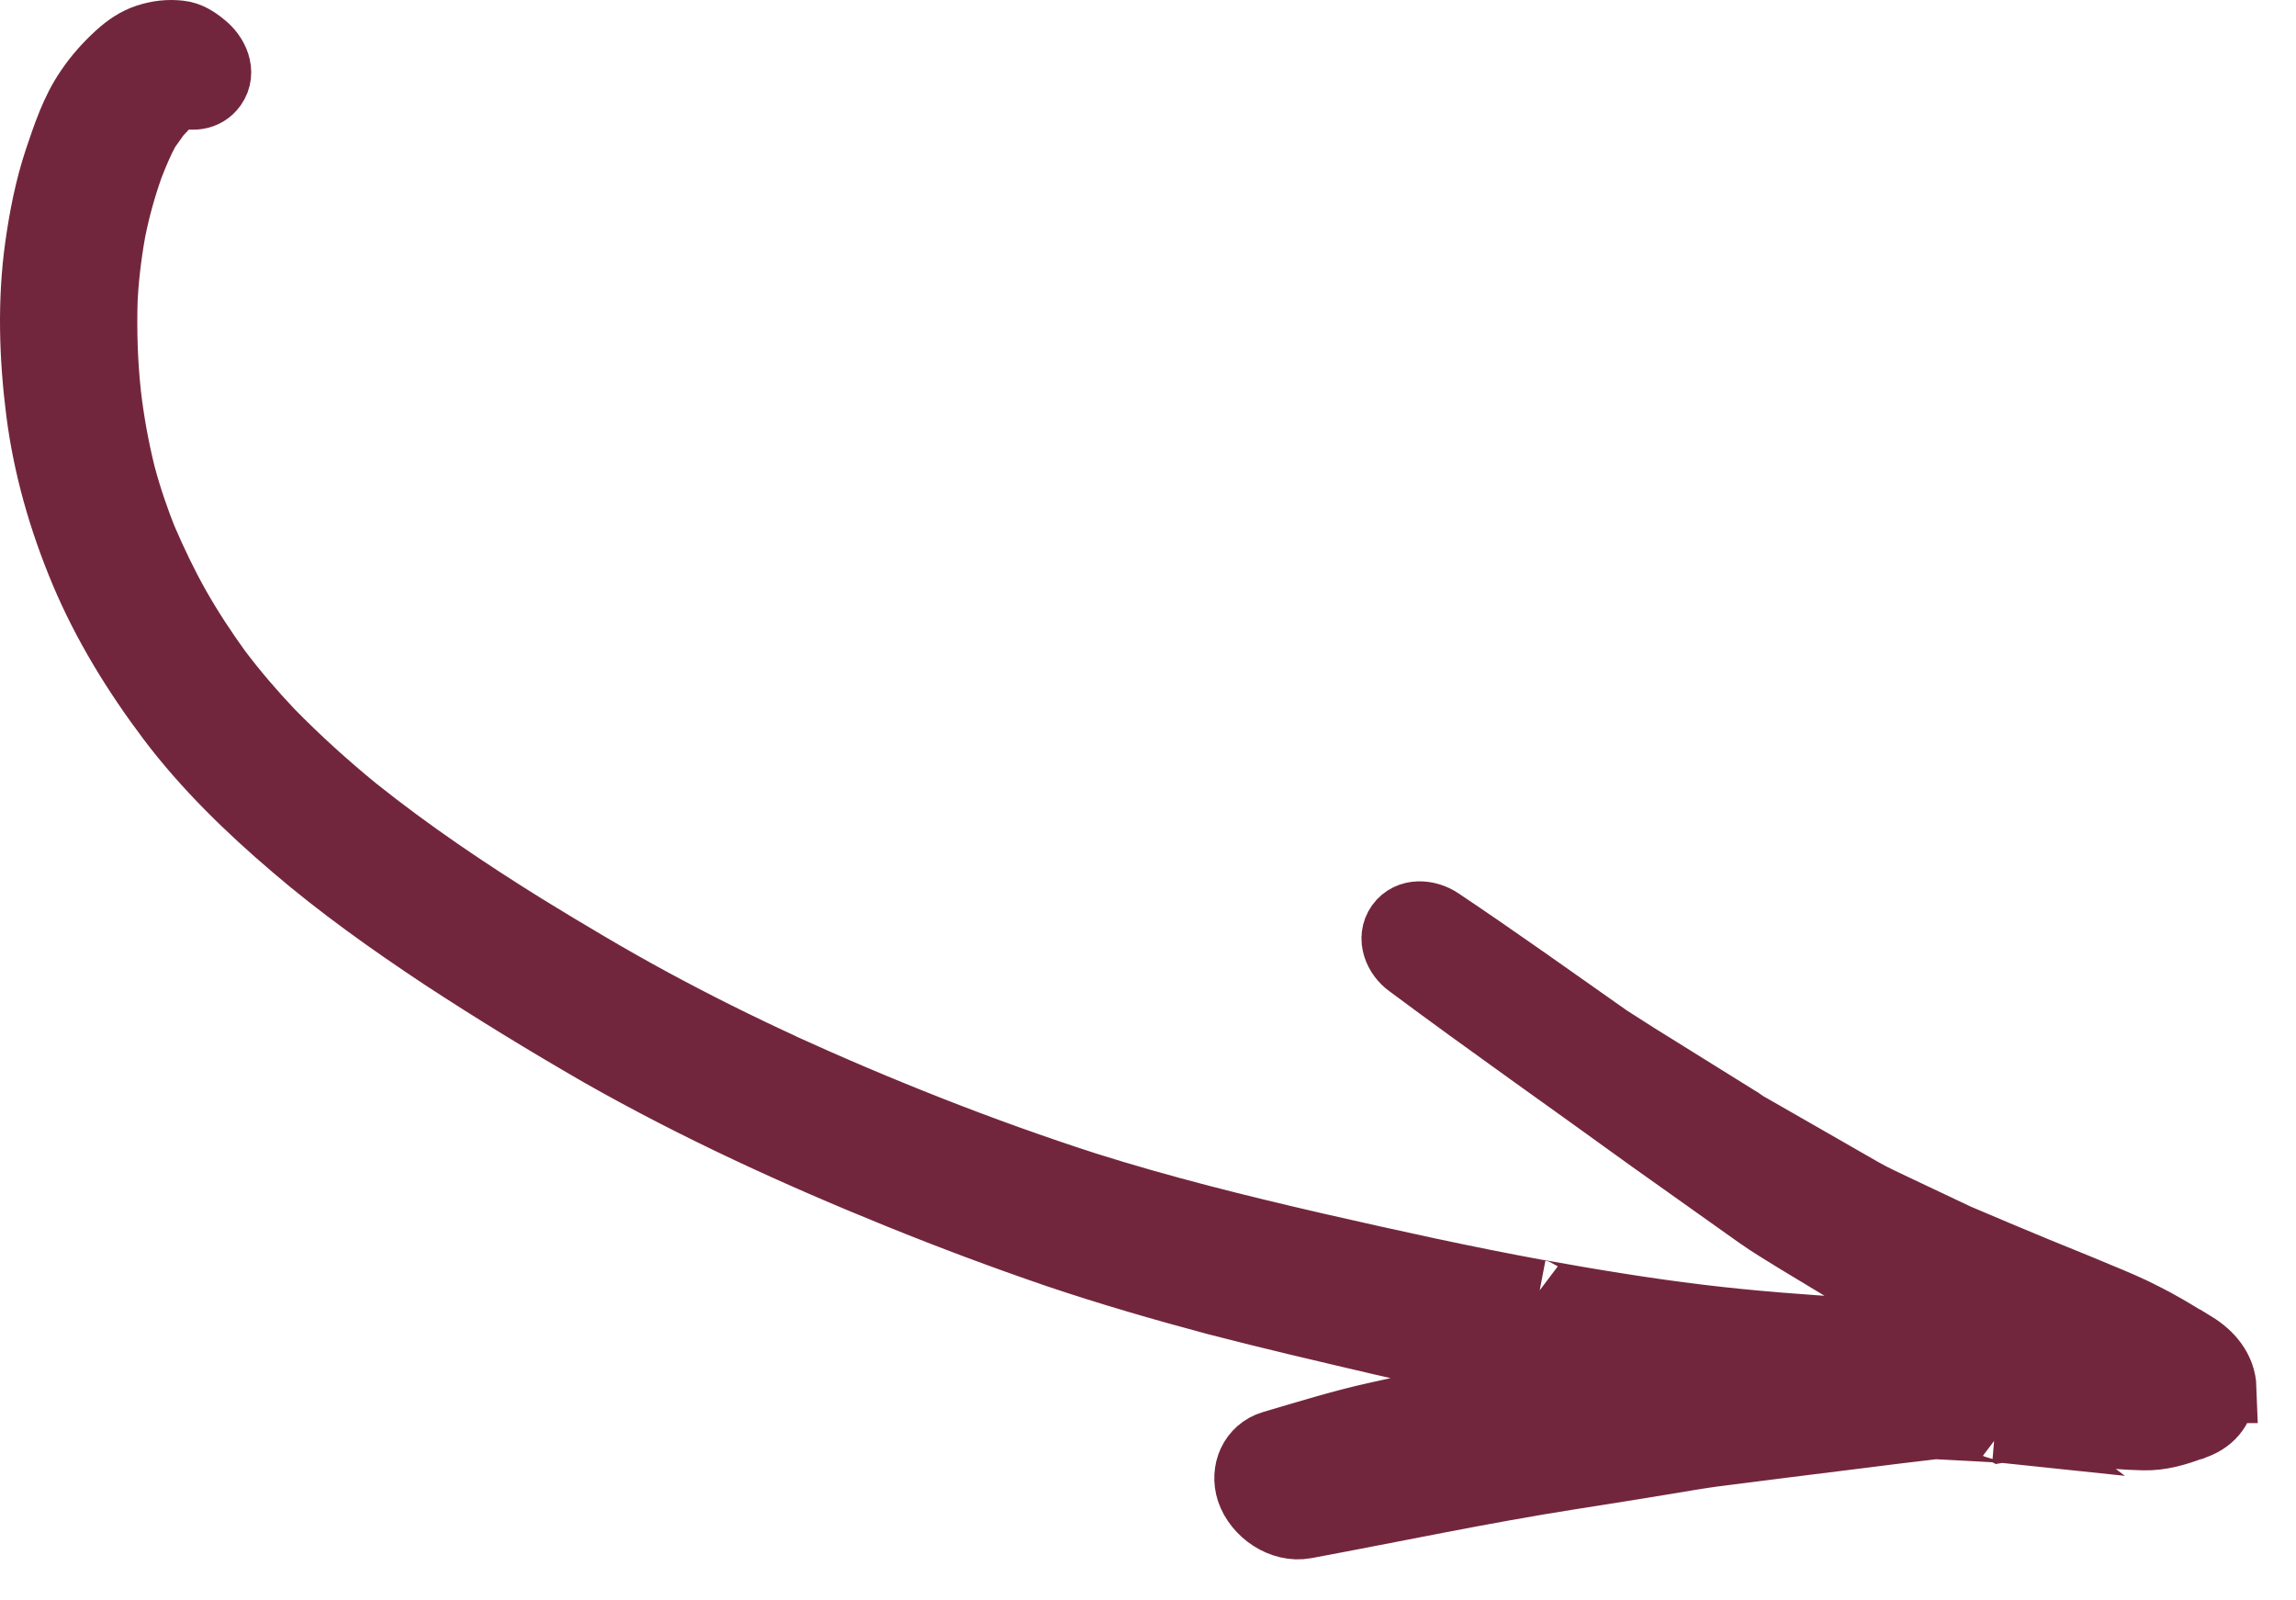
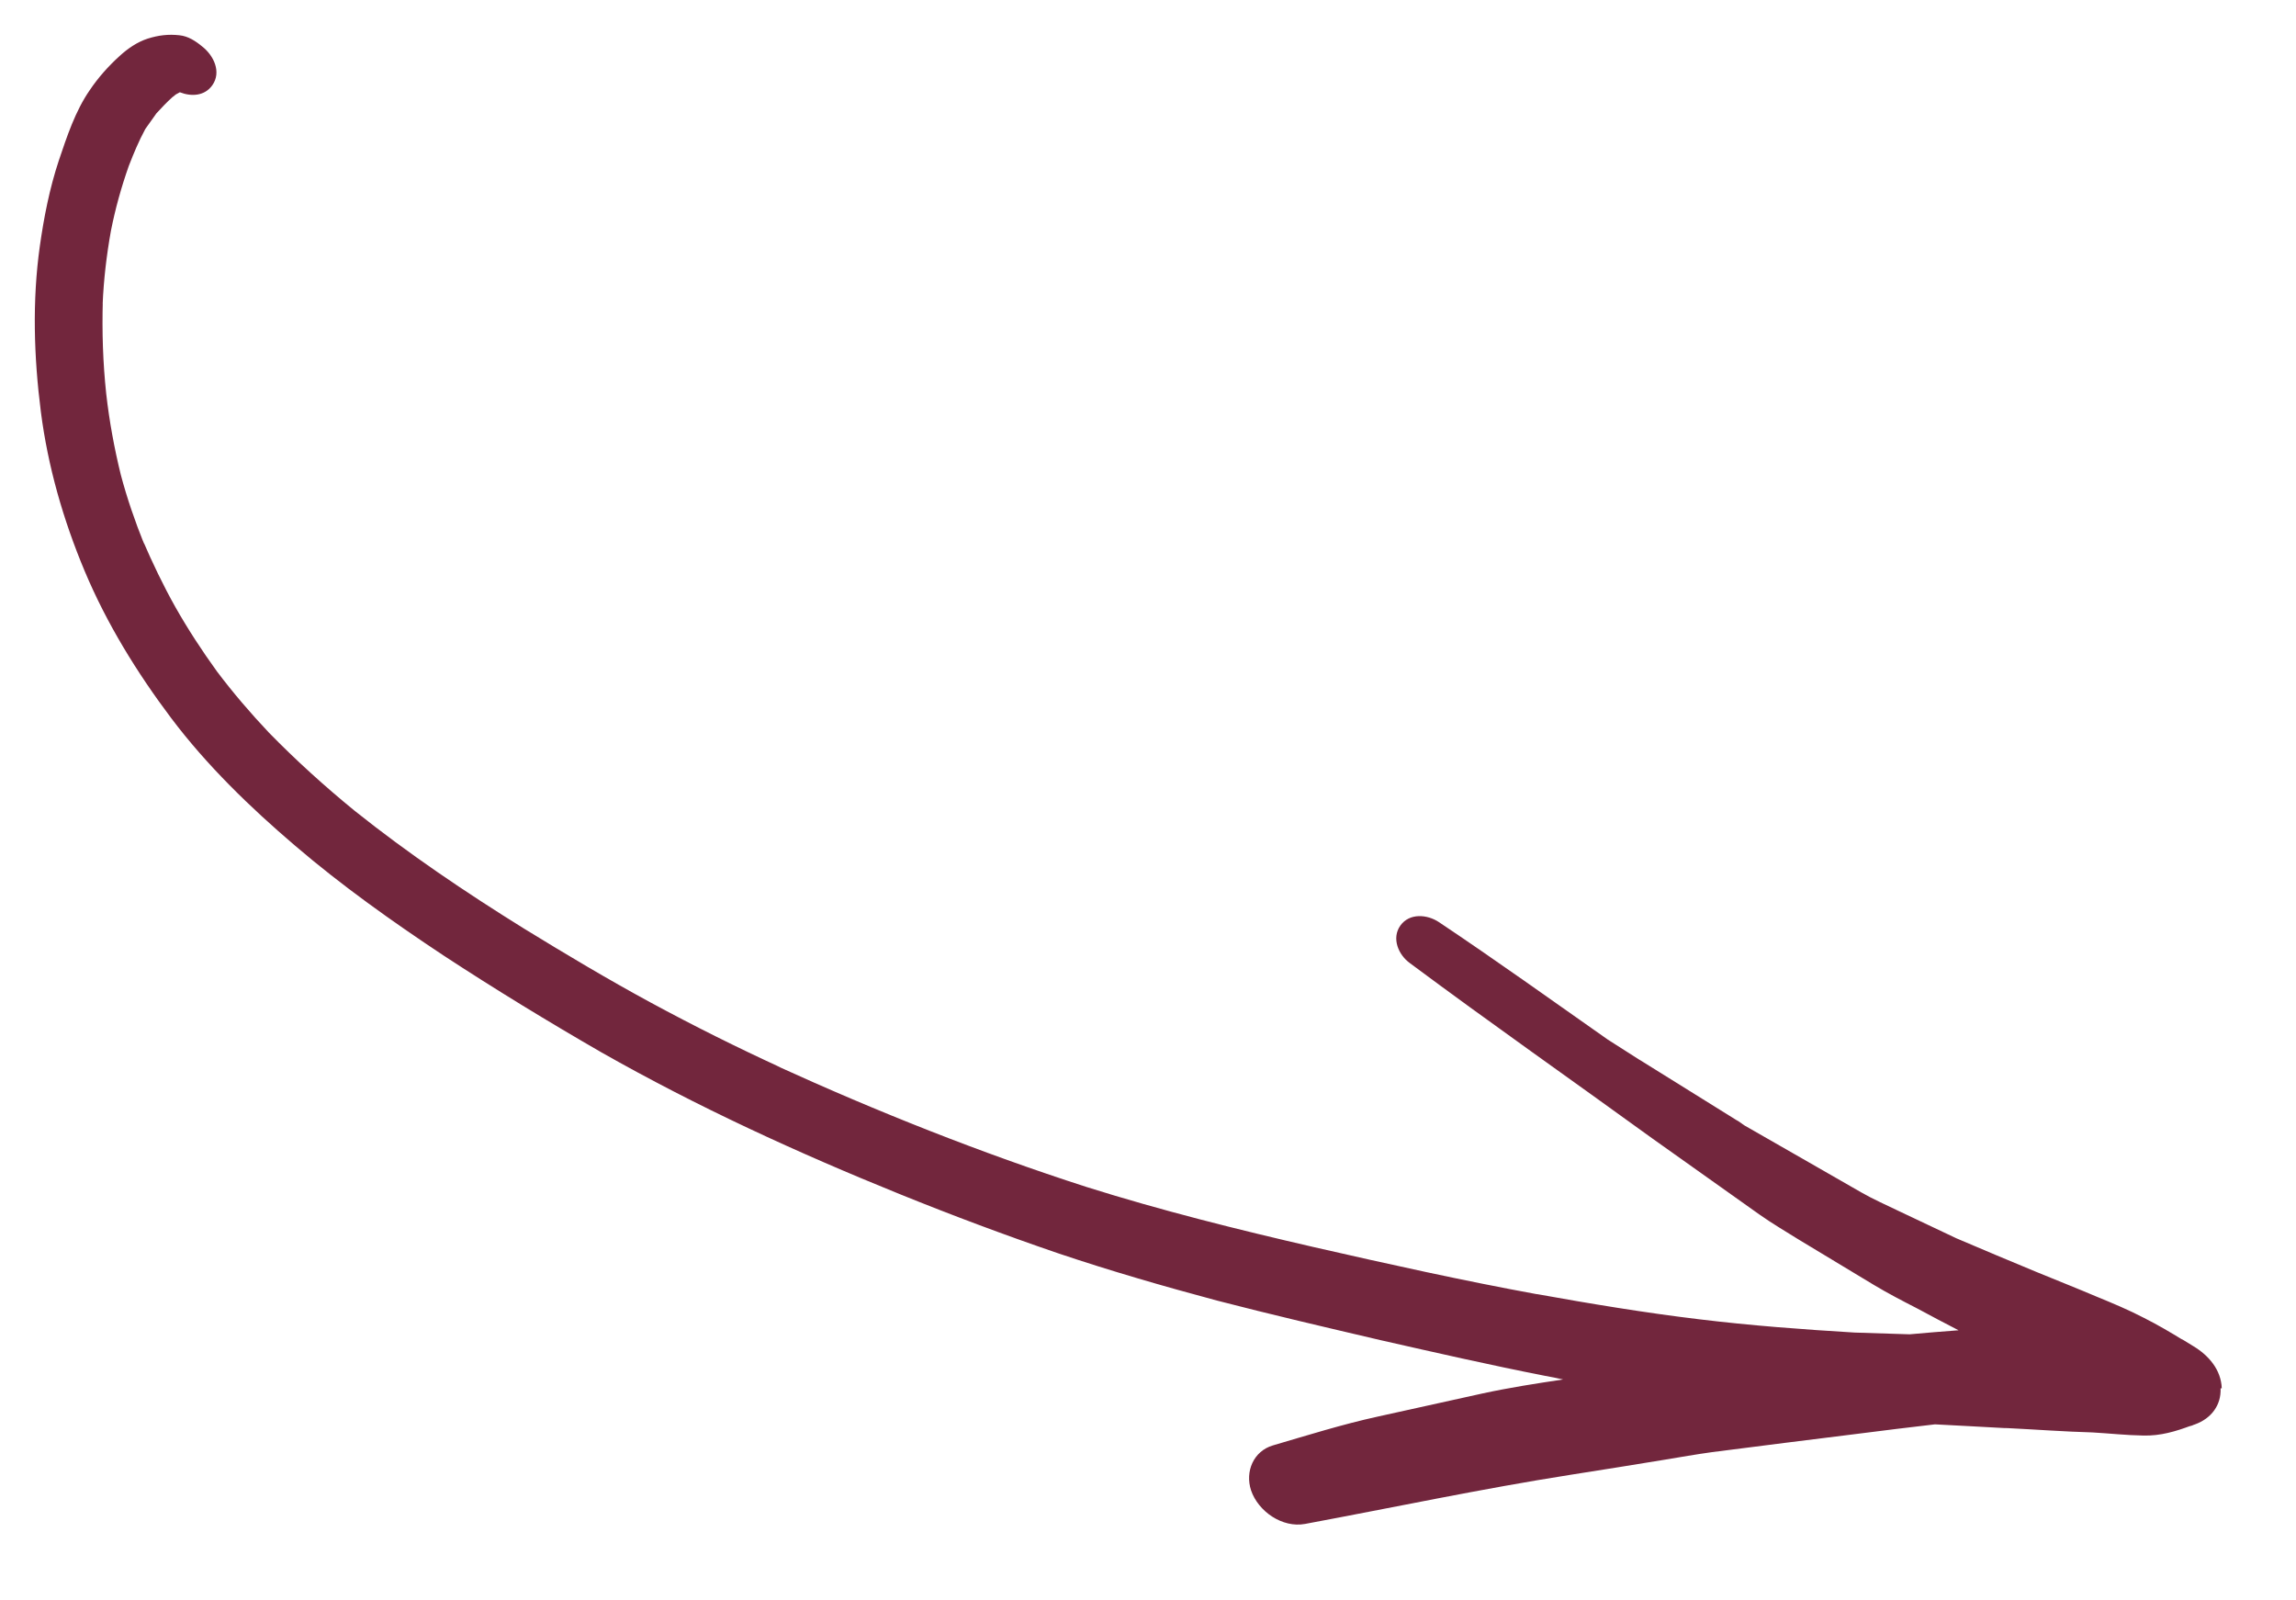
<svg xmlns="http://www.w3.org/2000/svg" width="33" height="23" viewBox="0 0 33 23" fill="none">
  <path d="M31.933 19.952C31.924 19.687 31.746 19.48 31.527 19.348C31.47 19.313 31.409 19.276 31.353 19.241C31.364 19.249 31.372 19.255 31.384 19.263C31.198 19.149 31.01 19.038 30.817 18.941C30.597 18.826 30.364 18.729 30.135 18.635C29.85 18.514 29.559 18.399 29.272 18.281C28.878 18.117 28.488 17.955 28.097 17.787C28.116 17.8 28.145 17.809 28.167 17.819C27.876 17.681 27.585 17.544 27.294 17.406C27.113 17.318 26.926 17.237 26.749 17.135C26.193 16.814 25.63 16.495 25.074 16.175C25.067 16.17 25.063 16.167 25.055 16.162C25.059 16.164 25.063 16.167 25.067 16.17C25.063 16.167 25.055 16.162 25.051 16.159C25.051 16.159 25.047 16.156 25.043 16.154C25.043 16.154 25.04 16.151 25.036 16.148C25.032 16.145 25.028 16.142 25.02 16.137C24.997 16.121 24.974 16.104 24.948 16.092C24.948 16.092 24.948 16.092 24.952 16.094C24.489 15.806 24.026 15.518 23.564 15.23C23.568 15.232 23.571 15.235 23.575 15.238C23.419 15.139 23.264 15.04 23.108 14.94C22.302 14.374 21.502 13.801 20.684 13.254C20.515 13.14 20.258 13.118 20.127 13.302C19.997 13.485 20.1 13.725 20.266 13.843C21.416 14.699 22.587 15.519 23.747 16.36C24.257 16.722 24.77 17.086 25.283 17.451C25.468 17.582 25.661 17.695 25.85 17.813L26.939 18.47C27.138 18.589 27.346 18.697 27.555 18.804C27.752 18.91 27.954 19.018 28.154 19.12C28.154 19.12 28.154 19.12 28.15 19.118C27.917 19.136 27.683 19.154 27.447 19.176C27.185 19.169 26.92 19.159 26.658 19.151C25.907 19.106 25.163 19.05 24.421 18.96C23.64 18.866 22.861 18.737 22.089 18.598C22.097 18.604 22.104 18.602 22.114 18.604C21.035 18.407 19.963 18.169 18.889 17.924C17.786 17.67 16.687 17.396 15.611 17.057C14.095 16.568 12.606 15.976 11.155 15.314L11.235 15.348C10.596 15.055 9.967 14.741 9.35 14.407C8.734 14.073 8.131 13.713 7.533 13.346C6.691 12.823 5.871 12.27 5.097 11.652C4.667 11.301 4.254 10.927 3.867 10.531C3.602 10.251 3.351 9.958 3.118 9.649C2.904 9.353 2.701 9.043 2.521 8.725C2.344 8.41 2.19 8.087 2.048 7.757C2.055 7.779 2.069 7.8 2.072 7.82C1.94 7.491 1.826 7.162 1.736 6.822C1.642 6.44 1.571 6.05 1.527 5.662C1.479 5.214 1.465 4.768 1.478 4.317C1.478 4.34 1.478 4.357 1.475 4.378C1.49 4.021 1.531 3.67 1.594 3.319C1.657 3.001 1.742 2.694 1.851 2.385C1.921 2.205 1.994 2.028 2.089 1.853C2.143 1.777 2.195 1.704 2.249 1.628C2.323 1.548 2.394 1.472 2.476 1.398C2.491 1.386 2.512 1.372 2.527 1.359C2.508 1.369 2.496 1.378 2.478 1.388C2.511 1.365 2.548 1.346 2.585 1.326C2.749 1.39 2.94 1.382 3.051 1.226C3.187 1.035 3.071 0.797 2.907 0.669C2.812 0.59 2.705 0.52 2.581 0.507C2.419 0.489 2.28 0.506 2.123 0.555C1.972 0.604 1.837 0.697 1.72 0.804C1.557 0.952 1.412 1.114 1.289 1.297C1.081 1.598 0.962 1.962 0.846 2.305C0.713 2.705 0.631 3.123 0.572 3.541C0.462 4.326 0.487 5.131 0.587 5.915C0.688 6.705 0.909 7.472 1.217 8.207C1.534 8.962 1.968 9.666 2.461 10.321C2.972 10.999 3.594 11.602 4.238 12.151C4.909 12.726 5.635 13.241 6.372 13.73C7.117 14.218 7.874 14.68 8.644 15.124C10.021 15.906 11.462 16.566 12.931 17.161C13.684 17.466 14.44 17.749 15.206 18.011C15.96 18.265 16.725 18.486 17.491 18.691C18.27 18.893 19.052 19.075 19.838 19.259C20.623 19.437 21.412 19.617 22.207 19.773C22.294 19.789 22.381 19.805 22.466 19.825C22.077 19.883 21.692 19.943 21.308 20.026C20.806 20.136 20.302 20.249 19.8 20.359C19.293 20.47 18.793 20.627 18.294 20.773C18.015 20.856 17.893 21.149 17.981 21.418C18.084 21.722 18.431 21.962 18.758 21.901C20.028 21.665 21.293 21.396 22.573 21.195C23.024 21.124 23.474 21.053 23.928 20.978C24.151 20.941 24.378 20.901 24.602 20.87C25.299 20.779 26.005 20.693 26.706 20.605C27.076 20.557 27.444 20.513 27.811 20.47C28.142 20.486 28.47 20.506 28.801 20.523C28.793 20.517 28.784 20.522 28.773 20.52C28.777 20.523 28.784 20.522 28.791 20.521C28.787 20.518 28.773 20.52 28.767 20.521C28.767 20.521 28.763 20.519 28.756 20.52C28.756 20.52 28.746 20.518 28.739 20.519C28.723 20.519 28.706 20.518 28.689 20.517C28.726 20.521 28.763 20.519 28.801 20.523C28.818 20.523 28.835 20.524 28.852 20.524C29.261 20.544 29.669 20.575 30.073 20.586C30.319 20.6 30.56 20.627 30.808 20.631C31.052 20.637 31.274 20.571 31.496 20.487C31.48 20.493 31.471 20.498 31.455 20.504C31.471 20.498 31.486 20.492 31.5 20.489C31.509 20.485 31.522 20.482 31.534 20.474C31.525 20.479 31.512 20.481 31.502 20.486C31.518 20.48 31.531 20.477 31.547 20.471C31.665 20.428 31.761 20.359 31.826 20.267C31.888 20.179 31.921 20.076 31.916 19.952L31.933 19.952Z" fill="#72263D" />
-   <path d="M28.801 20.523C28.47 20.506 28.142 20.486 27.811 20.47C27.444 20.513 27.076 20.557 26.706 20.605C26.005 20.693 25.299 20.779 24.602 20.87C24.378 20.901 24.151 20.941 23.928 20.978C23.474 21.053 23.024 21.124 22.573 21.195C21.293 21.396 20.028 21.665 18.758 21.901C18.431 21.962 18.084 21.722 17.981 21.418C17.893 21.149 18.015 20.856 18.294 20.773C18.793 20.627 19.293 20.47 19.8 20.359C20.302 20.249 20.806 20.136 21.308 20.026C21.692 19.943 22.077 19.883 22.466 19.825C22.381 19.805 22.294 19.789 22.207 19.773C21.412 19.617 20.623 19.437 19.838 19.259C19.052 19.075 18.27 18.893 17.491 18.691C16.725 18.486 15.96 18.265 15.206 18.011C14.44 17.749 13.684 17.466 12.931 17.161C11.462 16.566 10.021 15.906 8.644 15.124C7.874 14.68 7.117 14.218 6.372 13.73C5.635 13.241 4.909 12.726 4.238 12.151C3.594 11.602 2.972 10.999 2.461 10.321C1.968 9.666 1.534 8.962 1.217 8.207C0.909 7.472 0.688 6.705 0.587 5.915C0.487 5.131 0.462 4.326 0.572 3.541C0.631 3.123 0.713 2.705 0.846 2.305C0.962 1.962 1.081 1.598 1.289 1.297C1.412 1.114 1.557 0.952 1.72 0.804C1.837 0.697 1.972 0.604 2.123 0.555C2.28 0.506 2.419 0.489 2.581 0.507C2.705 0.52 2.812 0.59 2.907 0.669C3.071 0.797 3.187 1.035 3.051 1.226C2.94 1.382 2.749 1.39 2.585 1.326C2.548 1.346 2.511 1.365 2.478 1.388C2.496 1.378 2.508 1.369 2.527 1.359C2.512 1.372 2.491 1.386 2.476 1.398C2.394 1.472 2.323 1.548 2.249 1.628C2.195 1.704 2.143 1.777 2.089 1.853C1.994 2.028 1.921 2.205 1.851 2.385C1.742 2.694 1.657 3.001 1.594 3.319C1.531 3.67 1.49 4.021 1.475 4.378C1.478 4.357 1.478 4.34 1.478 4.317C1.465 4.768 1.479 5.214 1.527 5.662C1.571 6.05 1.642 6.44 1.736 6.822C1.826 7.162 1.94 7.491 2.072 7.82C2.069 7.8 2.055 7.779 2.048 7.757C2.19 8.087 2.344 8.41 2.521 8.725C2.701 9.043 2.904 9.353 3.118 9.649C3.351 9.958 3.602 10.251 3.867 10.531C4.254 10.927 4.667 11.301 5.097 11.652C5.871 12.27 6.691 12.823 7.533 13.346C8.131 13.713 8.734 14.073 9.35 14.407C9.967 14.741 10.596 15.055 11.235 15.348L11.155 15.314C12.606 15.976 14.095 16.568 15.611 17.057C16.687 17.396 17.786 17.67 18.889 17.924C19.963 18.169 21.035 18.407 22.114 18.604C22.104 18.602 22.097 18.604 22.089 18.598C22.861 18.737 23.64 18.866 24.421 18.96C25.163 19.05 25.907 19.106 26.658 19.151C26.92 19.159 27.185 19.169 27.447 19.176C27.683 19.154 27.917 19.136 28.15 19.118C28.154 19.12 28.154 19.12 28.154 19.12C27.954 19.018 27.752 18.91 27.555 18.804C27.346 18.697 27.138 18.589 26.939 18.47L25.85 17.813C25.661 17.695 25.468 17.582 25.283 17.451C24.77 17.086 24.257 16.722 23.747 16.36C22.587 15.519 21.416 14.699 20.266 13.843C20.1 13.725 19.997 13.485 20.127 13.302C20.258 13.118 20.515 13.14 20.684 13.254C21.502 13.801 22.302 14.374 23.108 14.94C23.264 15.04 23.419 15.139 23.575 15.238C23.571 15.235 23.568 15.232 23.564 15.23C24.026 15.518 24.489 15.806 24.952 16.094C24.948 16.092 24.948 16.092 24.948 16.092C24.974 16.104 24.997 16.121 25.02 16.137C25.028 16.142 25.032 16.145 25.036 16.148C25.04 16.151 25.043 16.154 25.043 16.154C25.047 16.156 25.051 16.159 25.051 16.159C25.055 16.162 25.063 16.167 25.067 16.17C25.063 16.167 25.059 16.164 25.055 16.162C25.063 16.167 25.067 16.17 25.074 16.175C25.63 16.495 26.193 16.814 26.749 17.135C26.926 17.237 27.113 17.318 27.294 17.406C27.585 17.544 27.876 17.681 28.167 17.819C28.145 17.809 28.116 17.8 28.097 17.787C28.488 17.955 28.878 18.117 29.272 18.281C29.559 18.399 29.85 18.514 30.135 18.635C30.364 18.729 30.597 18.826 30.817 18.941C31.01 19.038 31.198 19.149 31.384 19.263C31.372 19.255 31.364 19.249 31.353 19.241C31.409 19.276 31.47 19.313 31.527 19.348C31.746 19.48 31.924 19.687 31.933 19.952L31.916 19.952C31.921 20.076 31.888 20.179 31.826 20.267C31.761 20.359 31.665 20.428 31.547 20.471C31.531 20.477 31.518 20.48 31.502 20.486C31.512 20.481 31.525 20.479 31.534 20.474C31.522 20.482 31.509 20.485 31.5 20.489C31.486 20.492 31.471 20.498 31.455 20.504C31.471 20.498 31.48 20.493 31.496 20.487C31.274 20.571 31.052 20.637 30.808 20.631C30.56 20.627 30.319 20.6 30.073 20.586C29.669 20.575 29.261 20.544 28.852 20.524C28.835 20.524 28.818 20.523 28.801 20.523ZM28.801 20.523C28.793 20.517 28.784 20.522 28.773 20.52C28.777 20.523 28.784 20.522 28.791 20.521C28.787 20.518 28.773 20.52 28.767 20.521C28.767 20.521 28.763 20.519 28.756 20.52C28.756 20.52 28.746 20.518 28.739 20.519C28.723 20.519 28.706 20.518 28.689 20.517C28.726 20.521 28.763 20.519 28.801 20.523Z" stroke="#72263D" />
</svg>